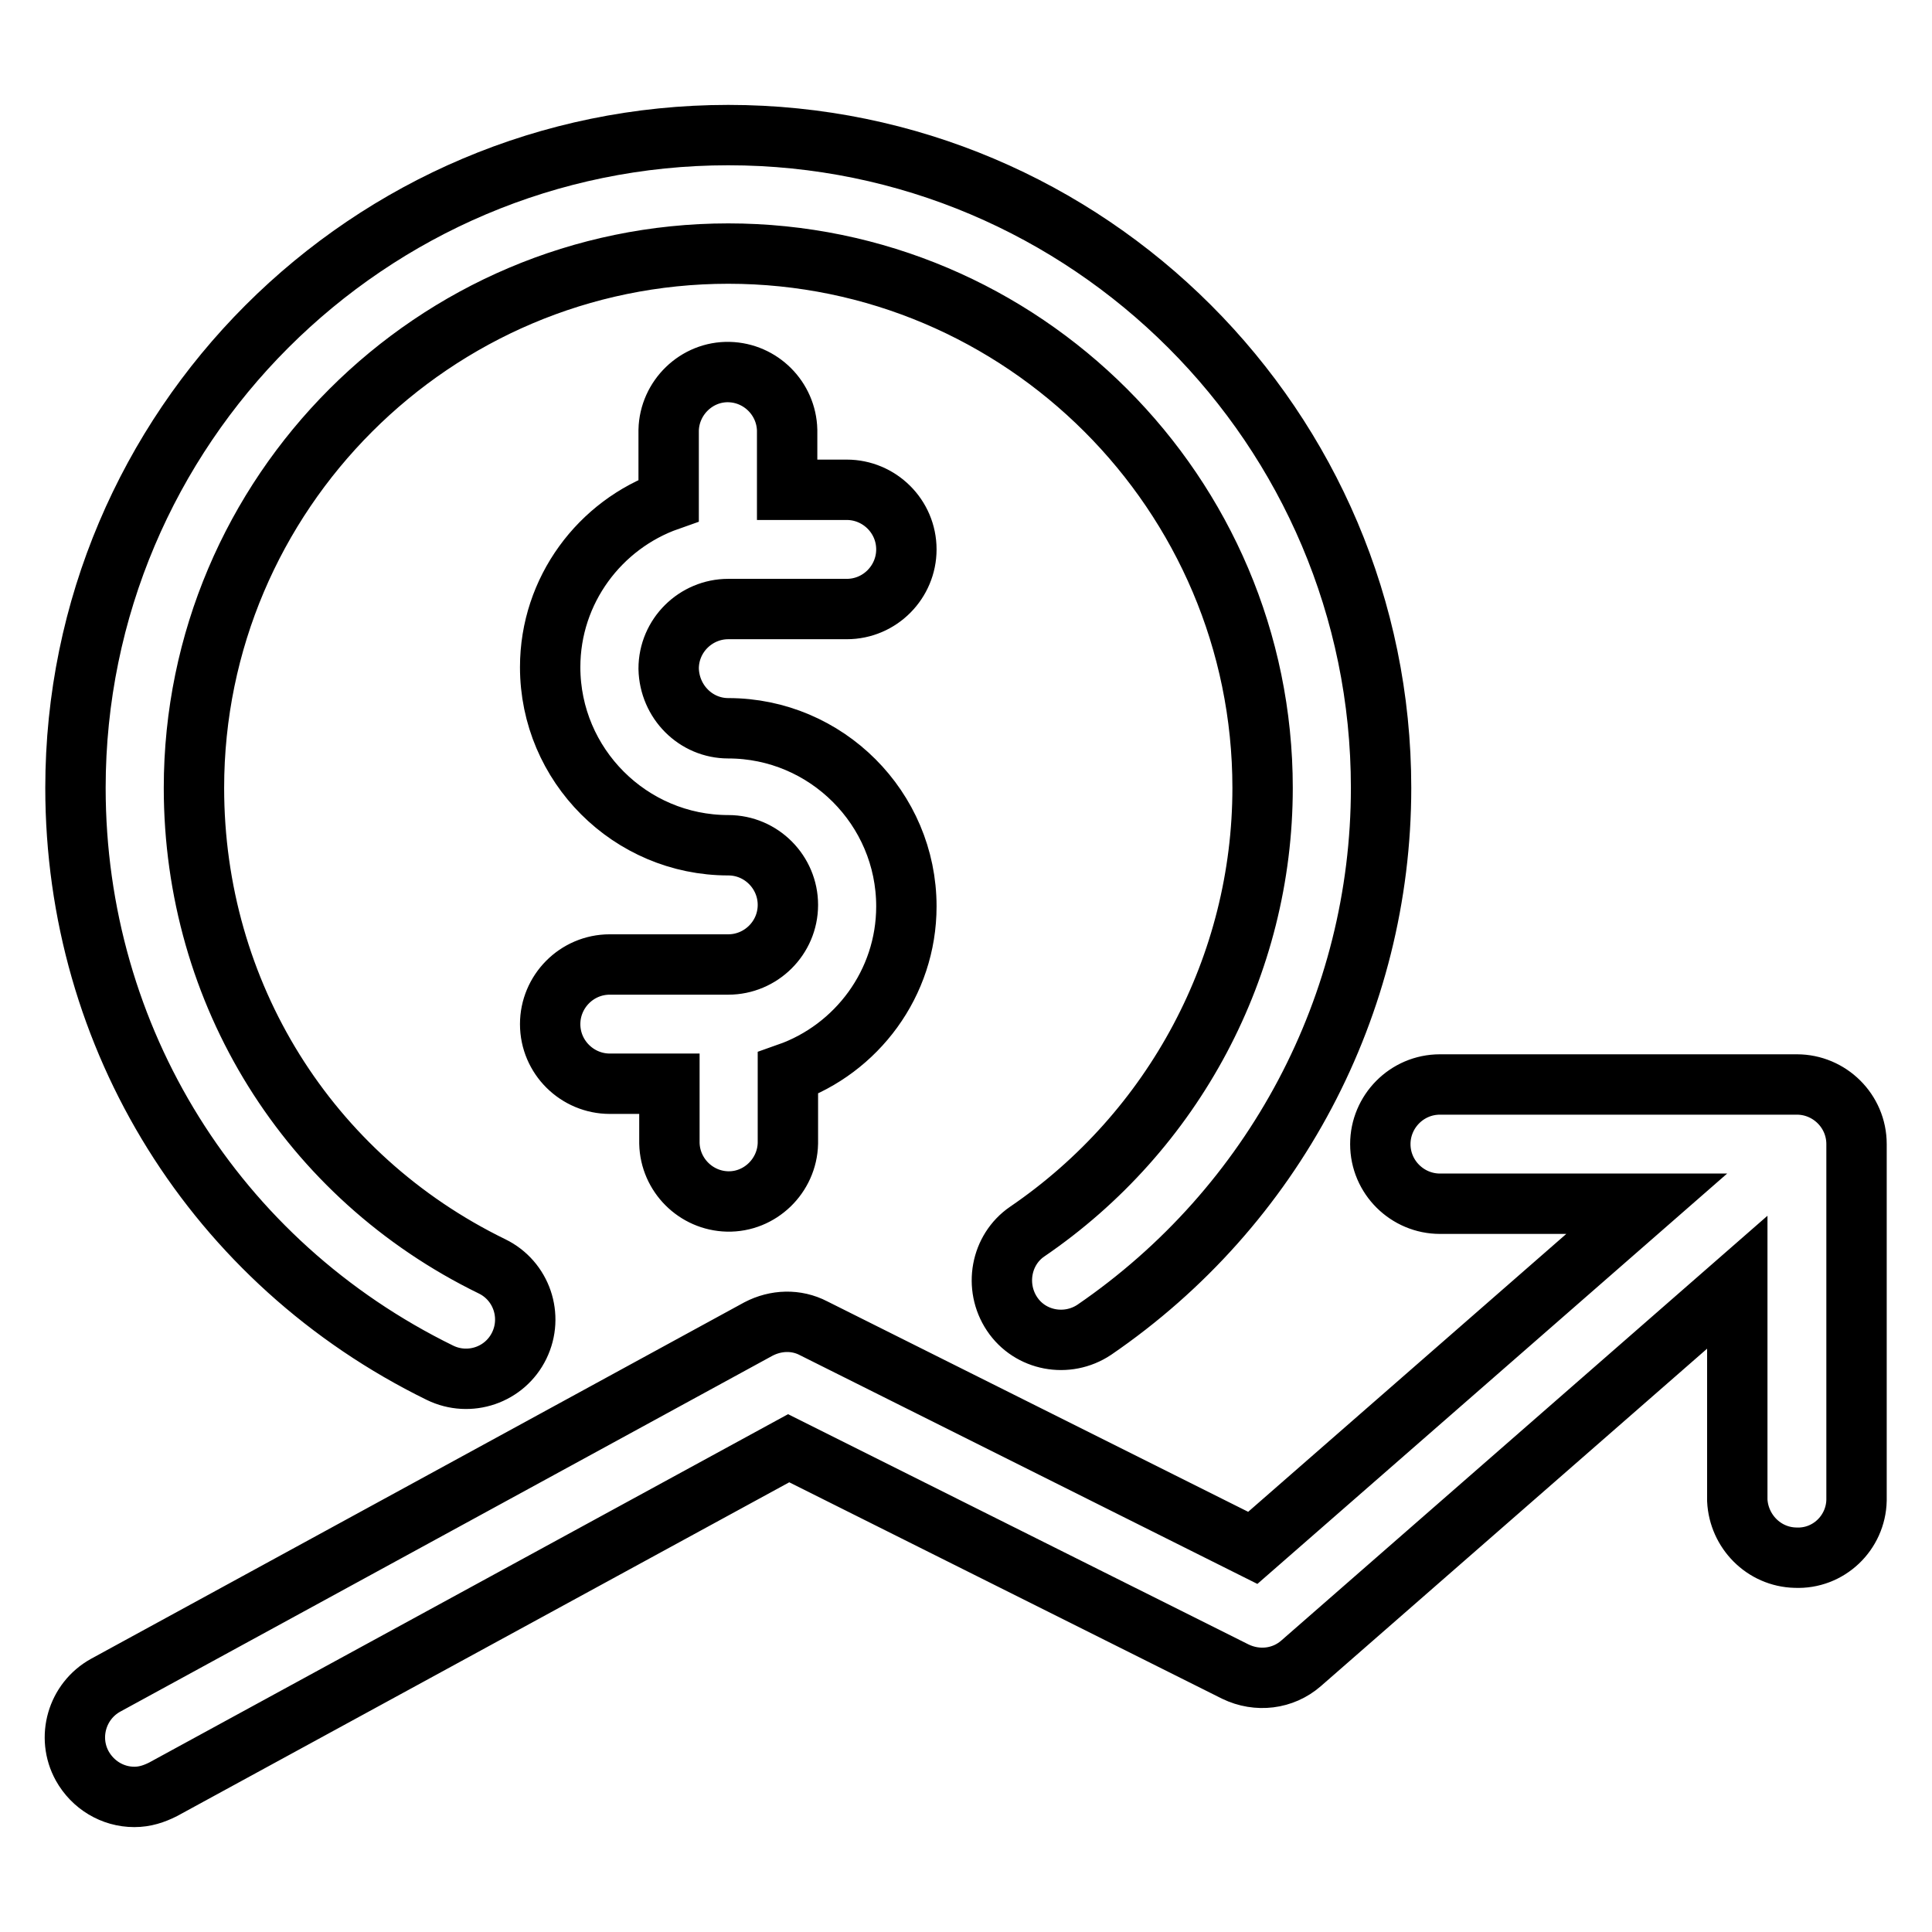
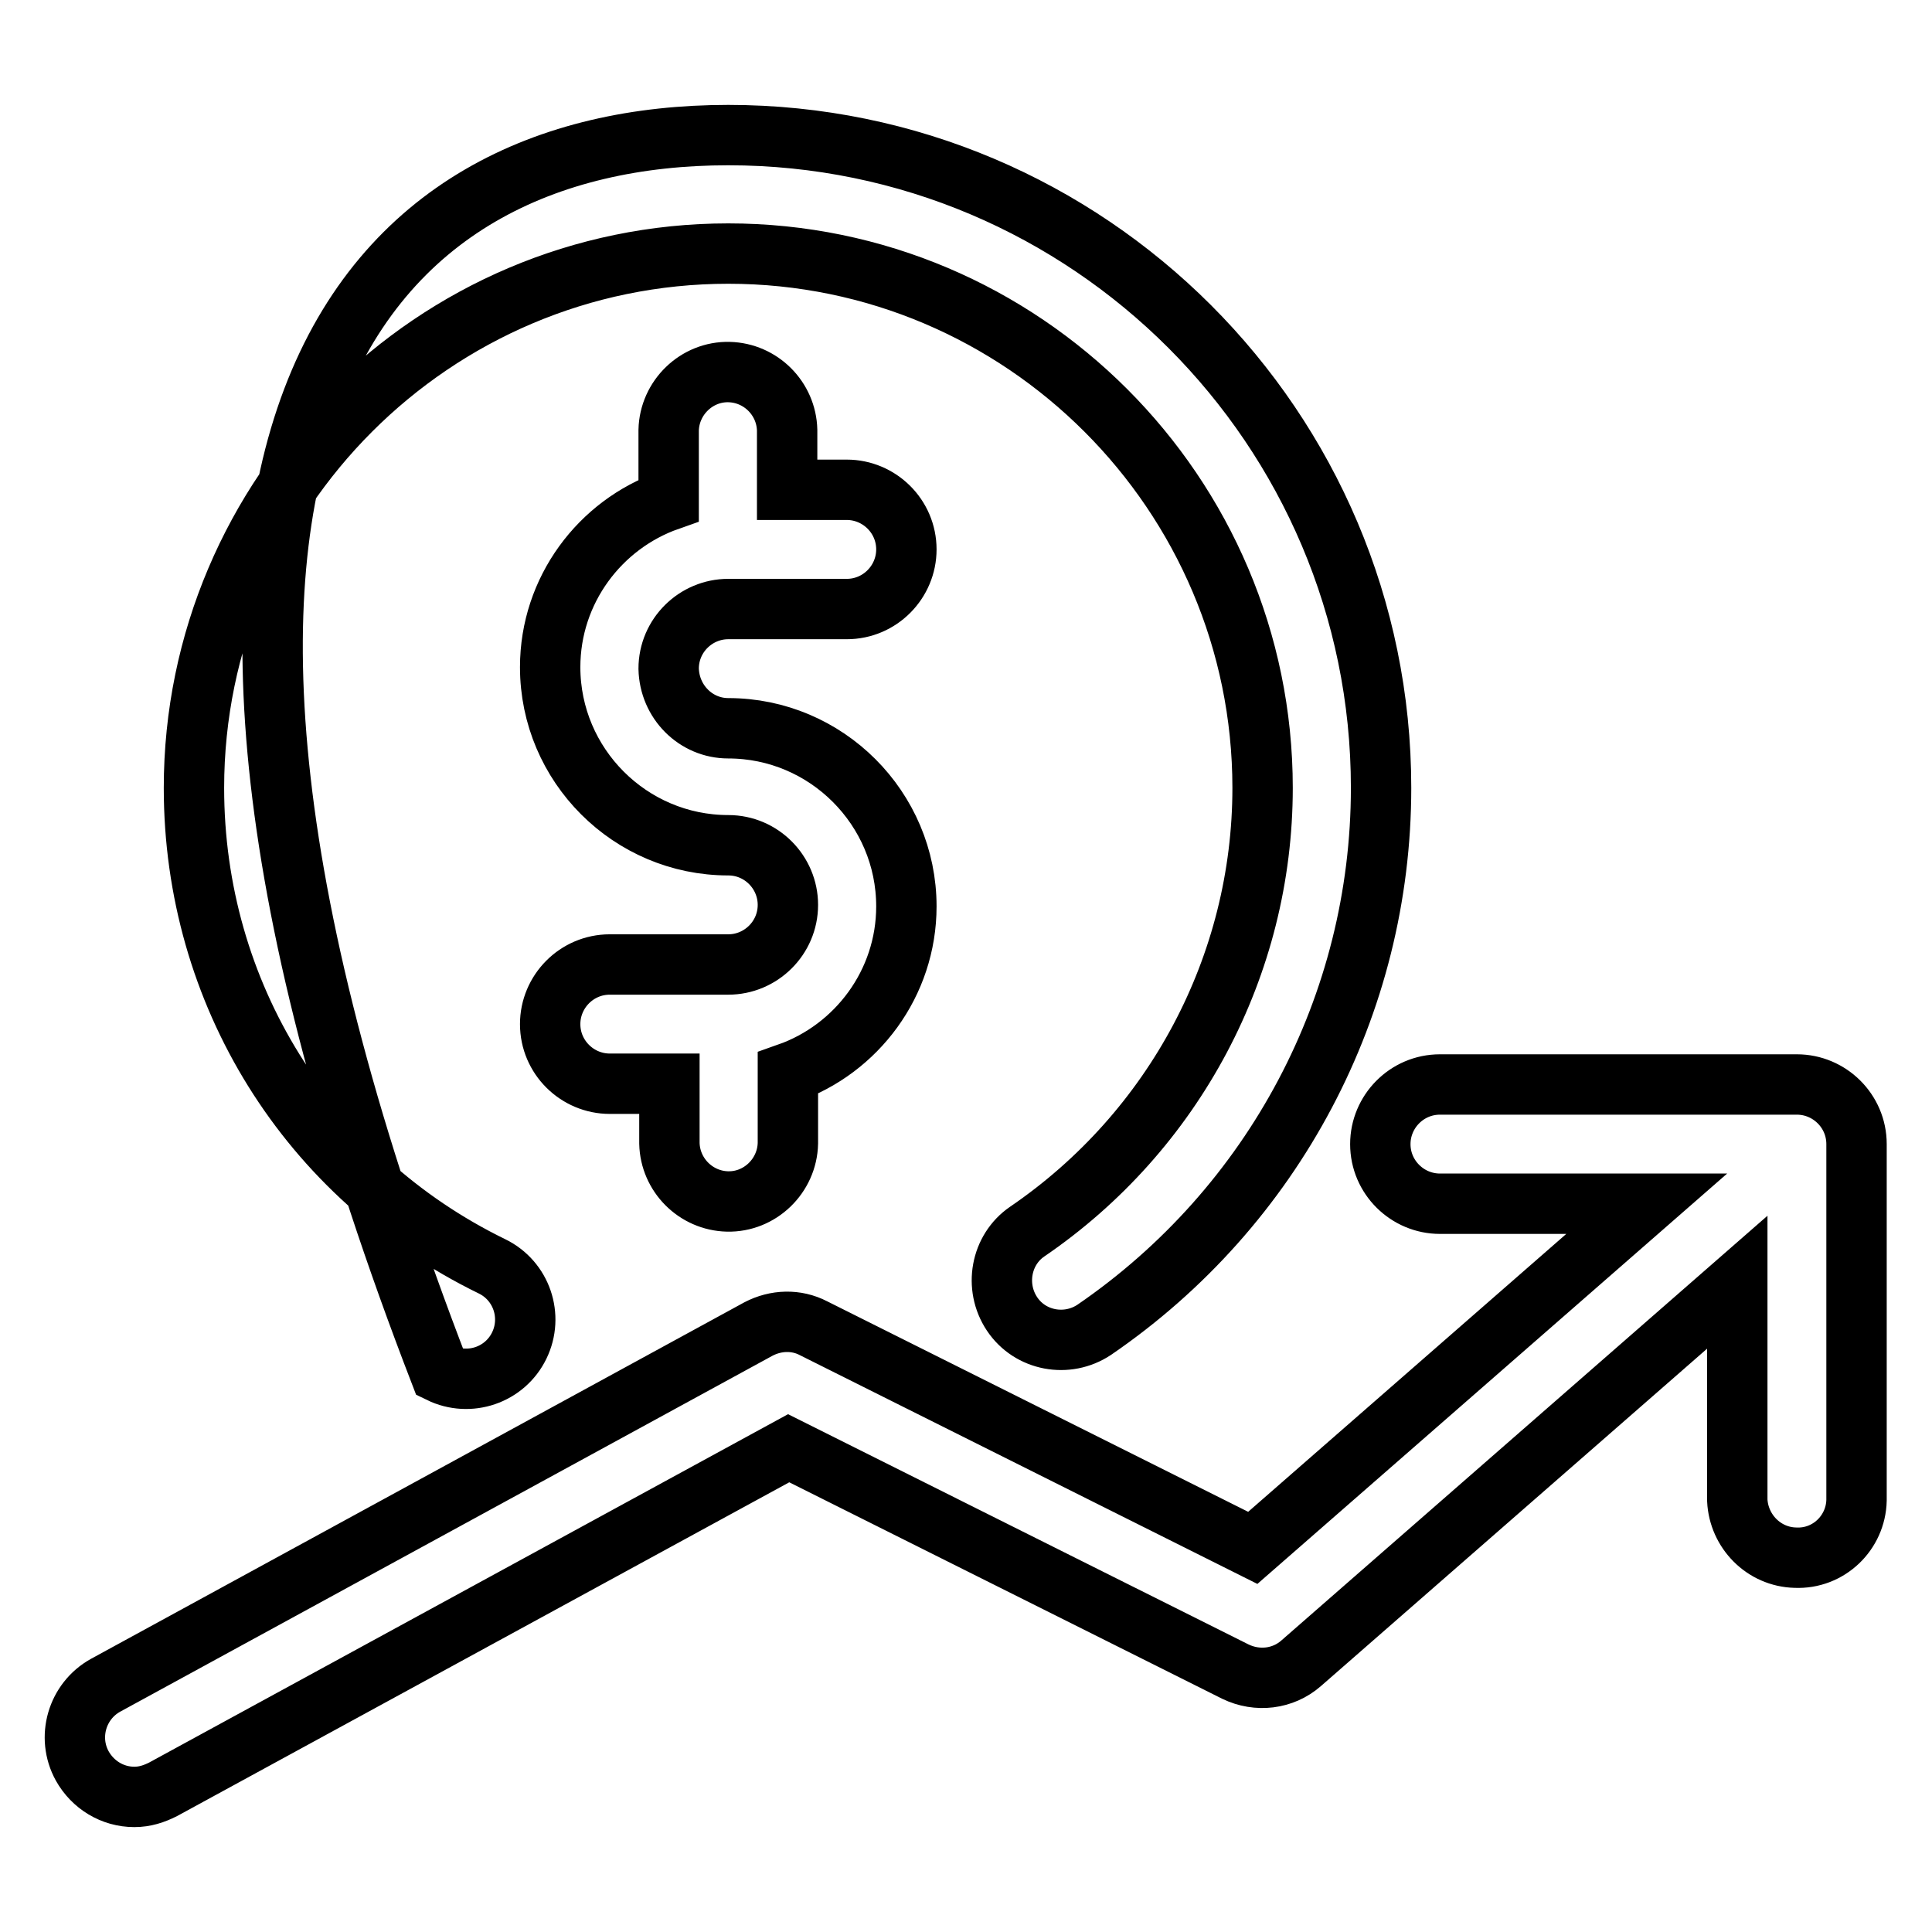
<svg xmlns="http://www.w3.org/2000/svg" version="1.1" x="0px" y="0px" viewBox="0 0 256 256" enable-background="new 0 0 256 256" xml:space="preserve">
  <g>
-     <path stroke-width="8" fill-opacity="0" stroke="#000000" d="M96.5,96.5c13,0,23.6,10.6,23.6,23.6c0,10.2-6.6,18.9-15.7,22.1v9.3c-0.1,4.3-3.7,7.8-8,7.7 c-4.2-0.1-7.6-3.5-7.7-7.7v-7.9h-7.9c-4.3,0-7.9-3.5-7.9-7.9c0-4.3,3.5-7.9,7.9-7.9h15.7c4.3,0,7.9-3.5,7.9-7.9 c0-4.3-3.5-7.9-7.9-7.9c-13,0-23.6-10.6-23.6-23.6c0-10.2,6.6-18.9,15.7-22.1v-9.3c0.1-4.3,3.7-7.8,8-7.7c4.2,0.1,7.6,3.5,7.7,7.7 v7.9h7.9c4.3,0,7.9,3.5,7.9,7.9c0,4.3-3.5,7.9-7.9,7.9H96.5c-4.3,0-7.9,3.5-7.9,7.9C88.7,93,92.2,96.5,96.5,96.5z M96.5,17.9 c47.7,0,86.5,38.8,86.5,86.5c0,28.7-14.2,55.5-38,71.8c-3.6,2.4-8.5,1.5-10.9-2.1c-2.4-3.6-1.5-8.5,2-10.9c0,0,0,0,0,0 c19.5-13.3,31.2-35.3,31.2-58.8c0-39-31.8-70.8-70.8-70.8s-70.8,31.8-70.8,70.8c0,27.2,15.1,51.5,39.5,63.4 c3.9,1.9,5.5,6.6,3.6,10.5c0,0,0,0,0,0c-1.9,3.9-6.6,5.5-10.5,3.6C28.5,167.3,10,137.6,10,104.4C10,56.7,48.8,17.9,96.5,17.9 L96.5,17.9z M238.1,143.7c4.3,0,7.9,3.5,7.9,7.9v47.2c-0.1,4.3-3.7,7.8-8.1,7.6c-4.2-0.1-7.5-3.5-7.7-7.6v-28.9l-57.8,50.5 c-2.4,2.1-5.8,2.5-8.7,1.1l-59.2-29.6l-82.9,45.2c-1.2,0.6-2.4,1-3.8,1c-2.9,0-5.5-1.6-6.9-4.1c-2.1-3.8-0.7-8.6,3.1-10.7 c0,0,0,0,0,0l86.5-47.2c2.3-1.2,5-1.3,7.3-0.1l58.2,29.1l52.2-45.6h-27.4c-4.3,0-7.9-3.5-7.9-7.9c0-4.3,3.5-7.9,7.9-7.9H238.1z" />
+     <path stroke-width="8" fill-opacity="0" stroke="#000000" d="M96.5,96.5c13,0,23.6,10.6,23.6,23.6c0,10.2-6.6,18.9-15.7,22.1v9.3c-0.1,4.3-3.7,7.8-8,7.7 c-4.2-0.1-7.6-3.5-7.7-7.7v-7.9h-7.9c-4.3,0-7.9-3.5-7.9-7.9c0-4.3,3.5-7.9,7.9-7.9h15.7c4.3,0,7.9-3.5,7.9-7.9 c0-4.3-3.5-7.9-7.9-7.9c-13,0-23.6-10.6-23.6-23.6c0-10.2,6.6-18.9,15.7-22.1v-9.3c0.1-4.3,3.7-7.8,8-7.7c4.2,0.1,7.6,3.5,7.7,7.7 v7.9h7.9c4.3,0,7.9,3.5,7.9,7.9c0,4.3-3.5,7.9-7.9,7.9H96.5c-4.3,0-7.9,3.5-7.9,7.9C88.7,93,92.2,96.5,96.5,96.5z M96.5,17.9 c47.7,0,86.5,38.8,86.5,86.5c0,28.7-14.2,55.5-38,71.8c-3.6,2.4-8.5,1.5-10.9-2.1c-2.4-3.6-1.5-8.5,2-10.9c0,0,0,0,0,0 c19.5-13.3,31.2-35.3,31.2-58.8c0-39-31.8-70.8-70.8-70.8s-70.8,31.8-70.8,70.8c0,27.2,15.1,51.5,39.5,63.4 c3.9,1.9,5.5,6.6,3.6,10.5c0,0,0,0,0,0c-1.9,3.9-6.6,5.5-10.5,3.6C10,56.7,48.8,17.9,96.5,17.9 L96.5,17.9z M238.1,143.7c4.3,0,7.9,3.5,7.9,7.9v47.2c-0.1,4.3-3.7,7.8-8.1,7.6c-4.2-0.1-7.5-3.5-7.7-7.6v-28.9l-57.8,50.5 c-2.4,2.1-5.8,2.5-8.7,1.1l-59.2-29.6l-82.9,45.2c-1.2,0.6-2.4,1-3.8,1c-2.9,0-5.5-1.6-6.9-4.1c-2.1-3.8-0.7-8.6,3.1-10.7 c0,0,0,0,0,0l86.5-47.2c2.3-1.2,5-1.3,7.3-0.1l58.2,29.1l52.2-45.6h-27.4c-4.3,0-7.9-3.5-7.9-7.9c0-4.3,3.5-7.9,7.9-7.9H238.1z" />
  </g>
</svg>